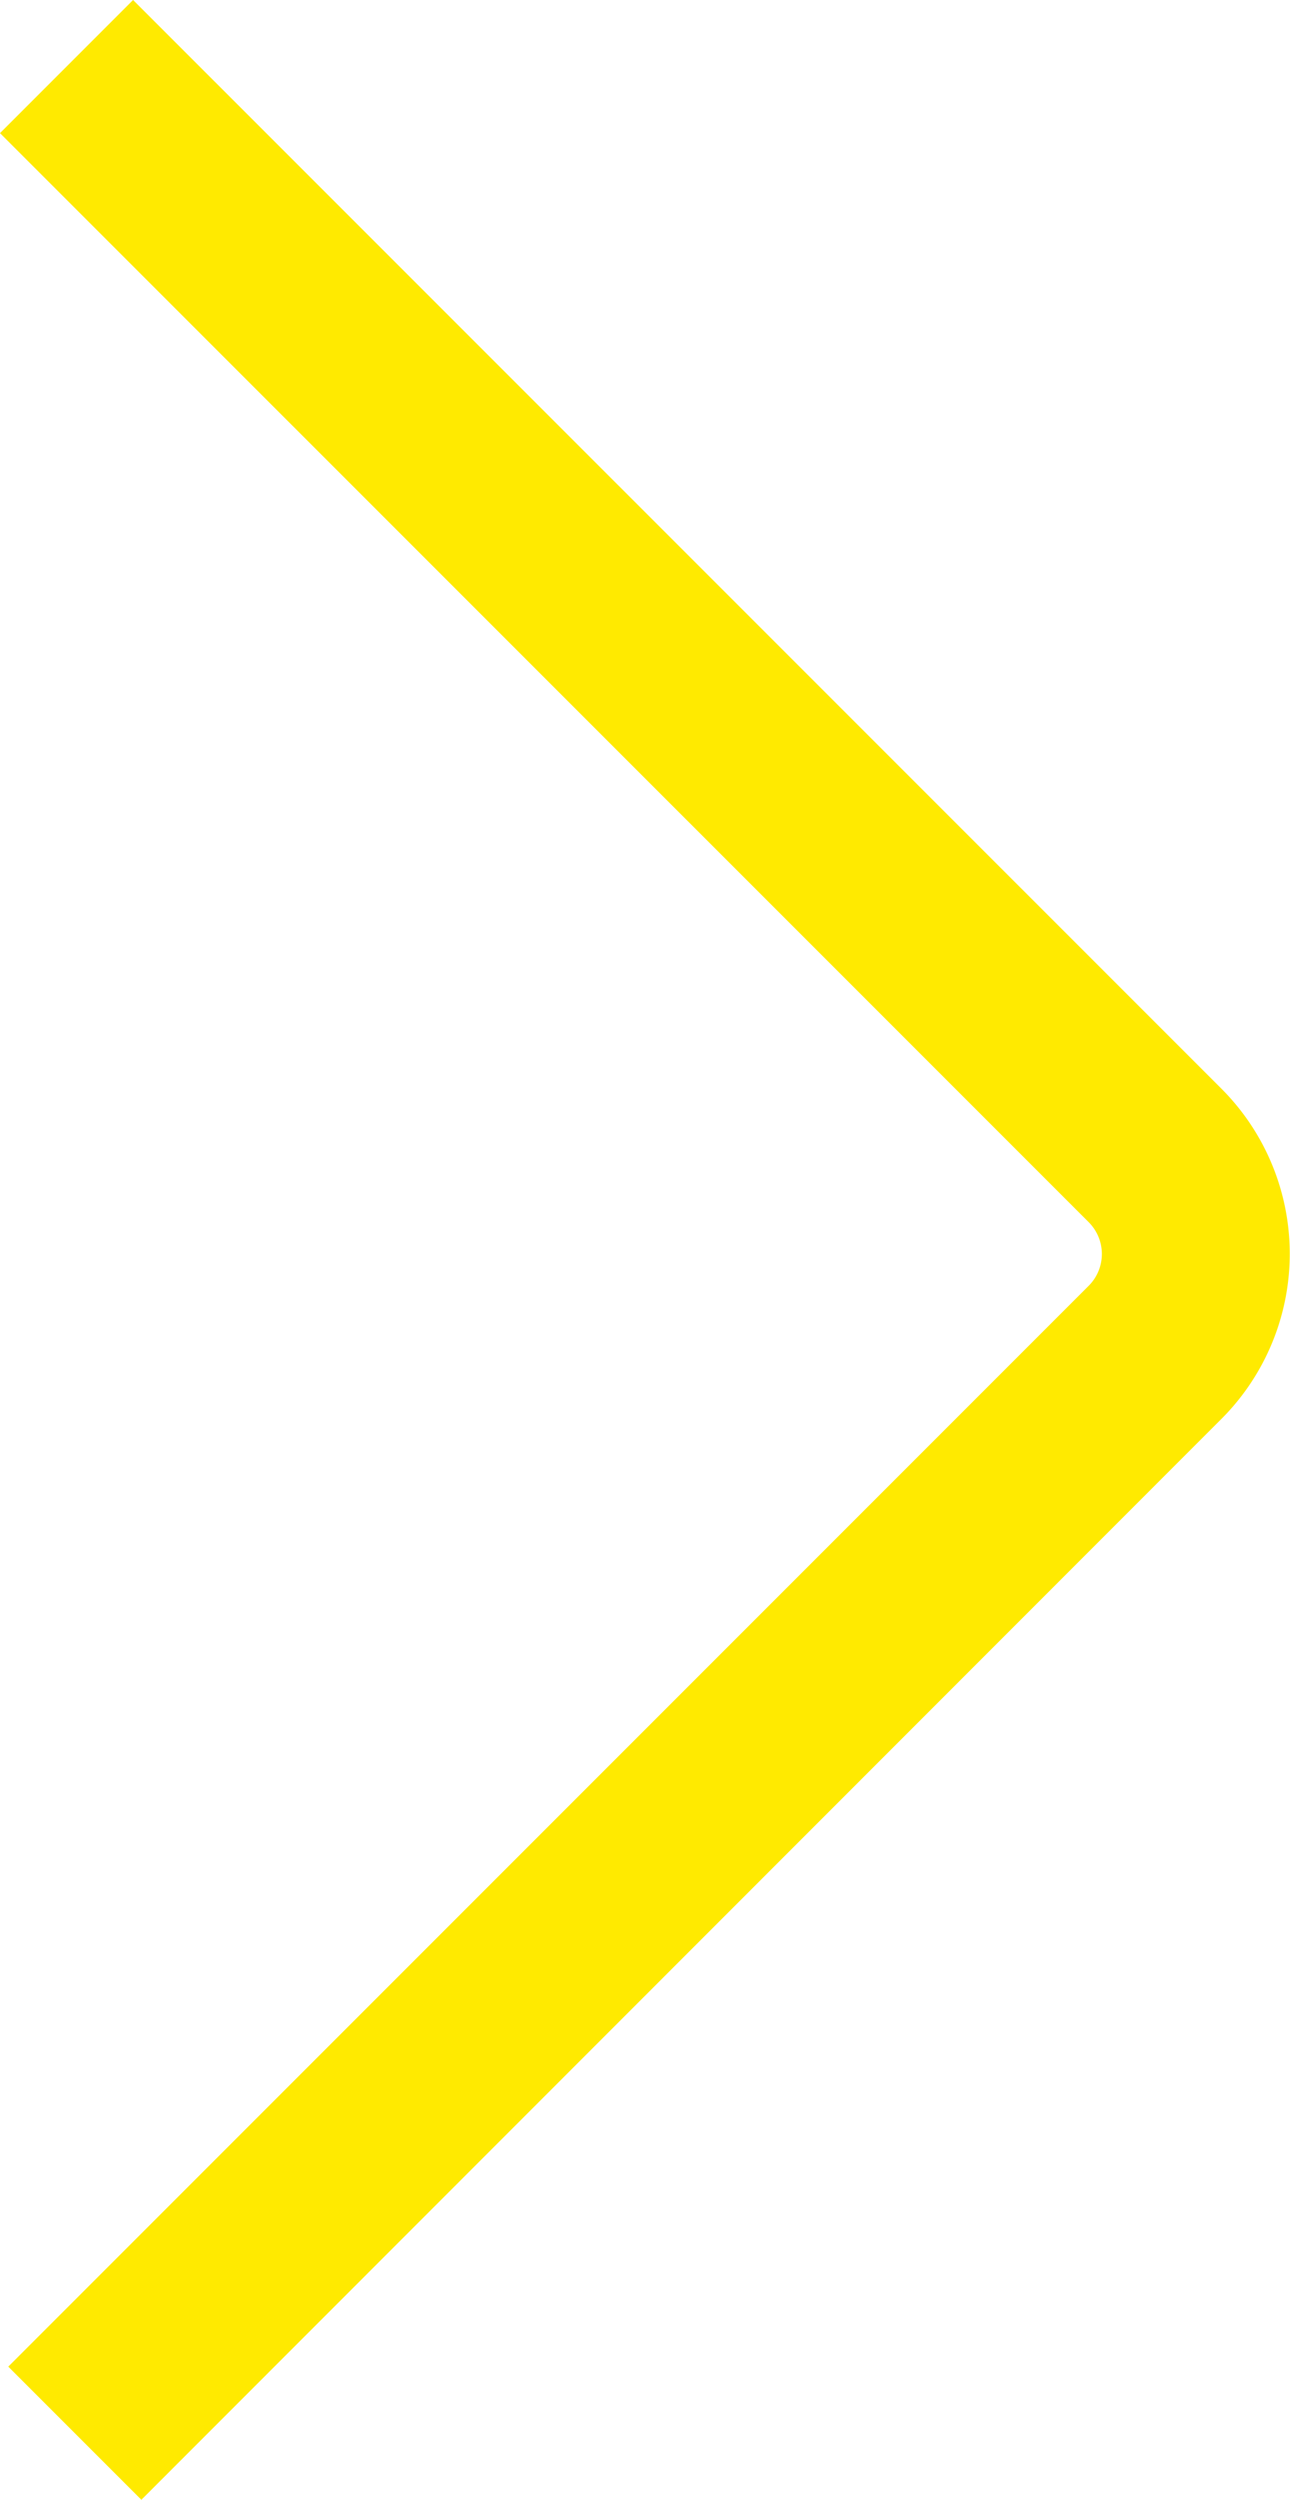
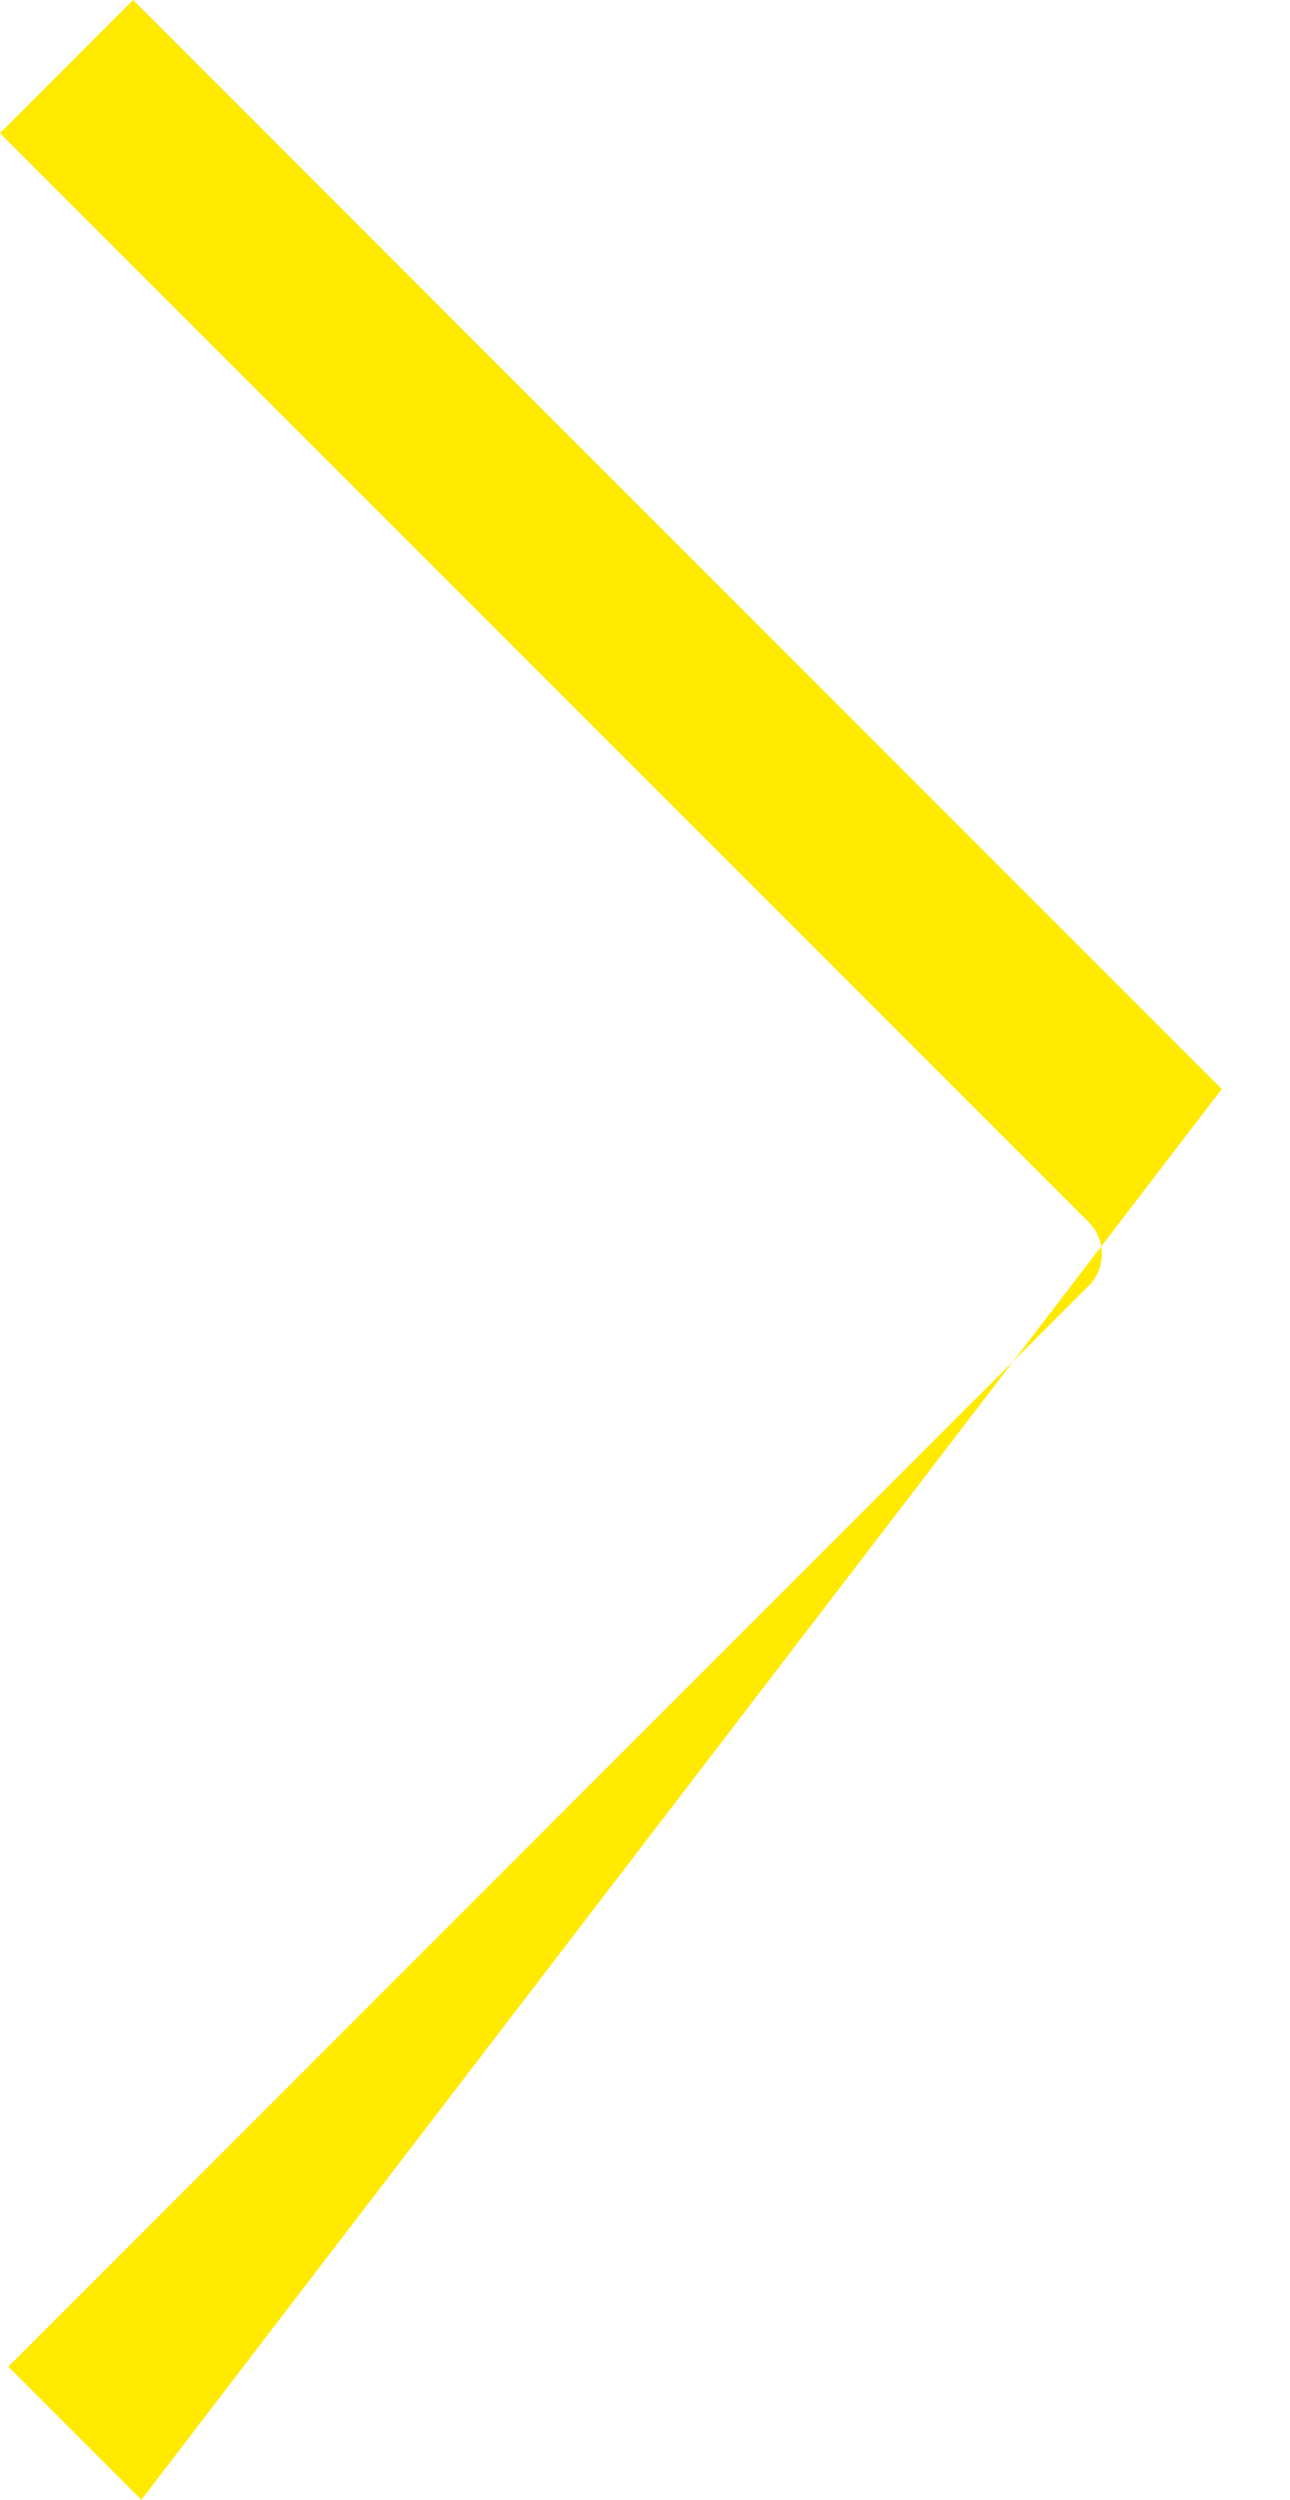
<svg xmlns="http://www.w3.org/2000/svg" width="13.706" height="26.549" viewBox="0 0 13.706 26.549">
  <defs>
    <style>.a{fill:#FFEA00;}</style>
  </defs>
  <g transform="translate(-213.293 37.006)">
-     <path class="a" d="M214.795-10.457l-1.414-1.414L224.86-23.35a.478.478,0,0,0,0-.676L213.293-35.592l1.414-1.414L226.274-25.44a2.481,2.481,0,0,1,0,3.5Z" />
+     <path class="a" d="M214.795-10.457l-1.414-1.414L224.86-23.35a.478.478,0,0,0,0-.676L213.293-35.592l1.414-1.414L226.274-25.44Z" />
  </g>
</svg>